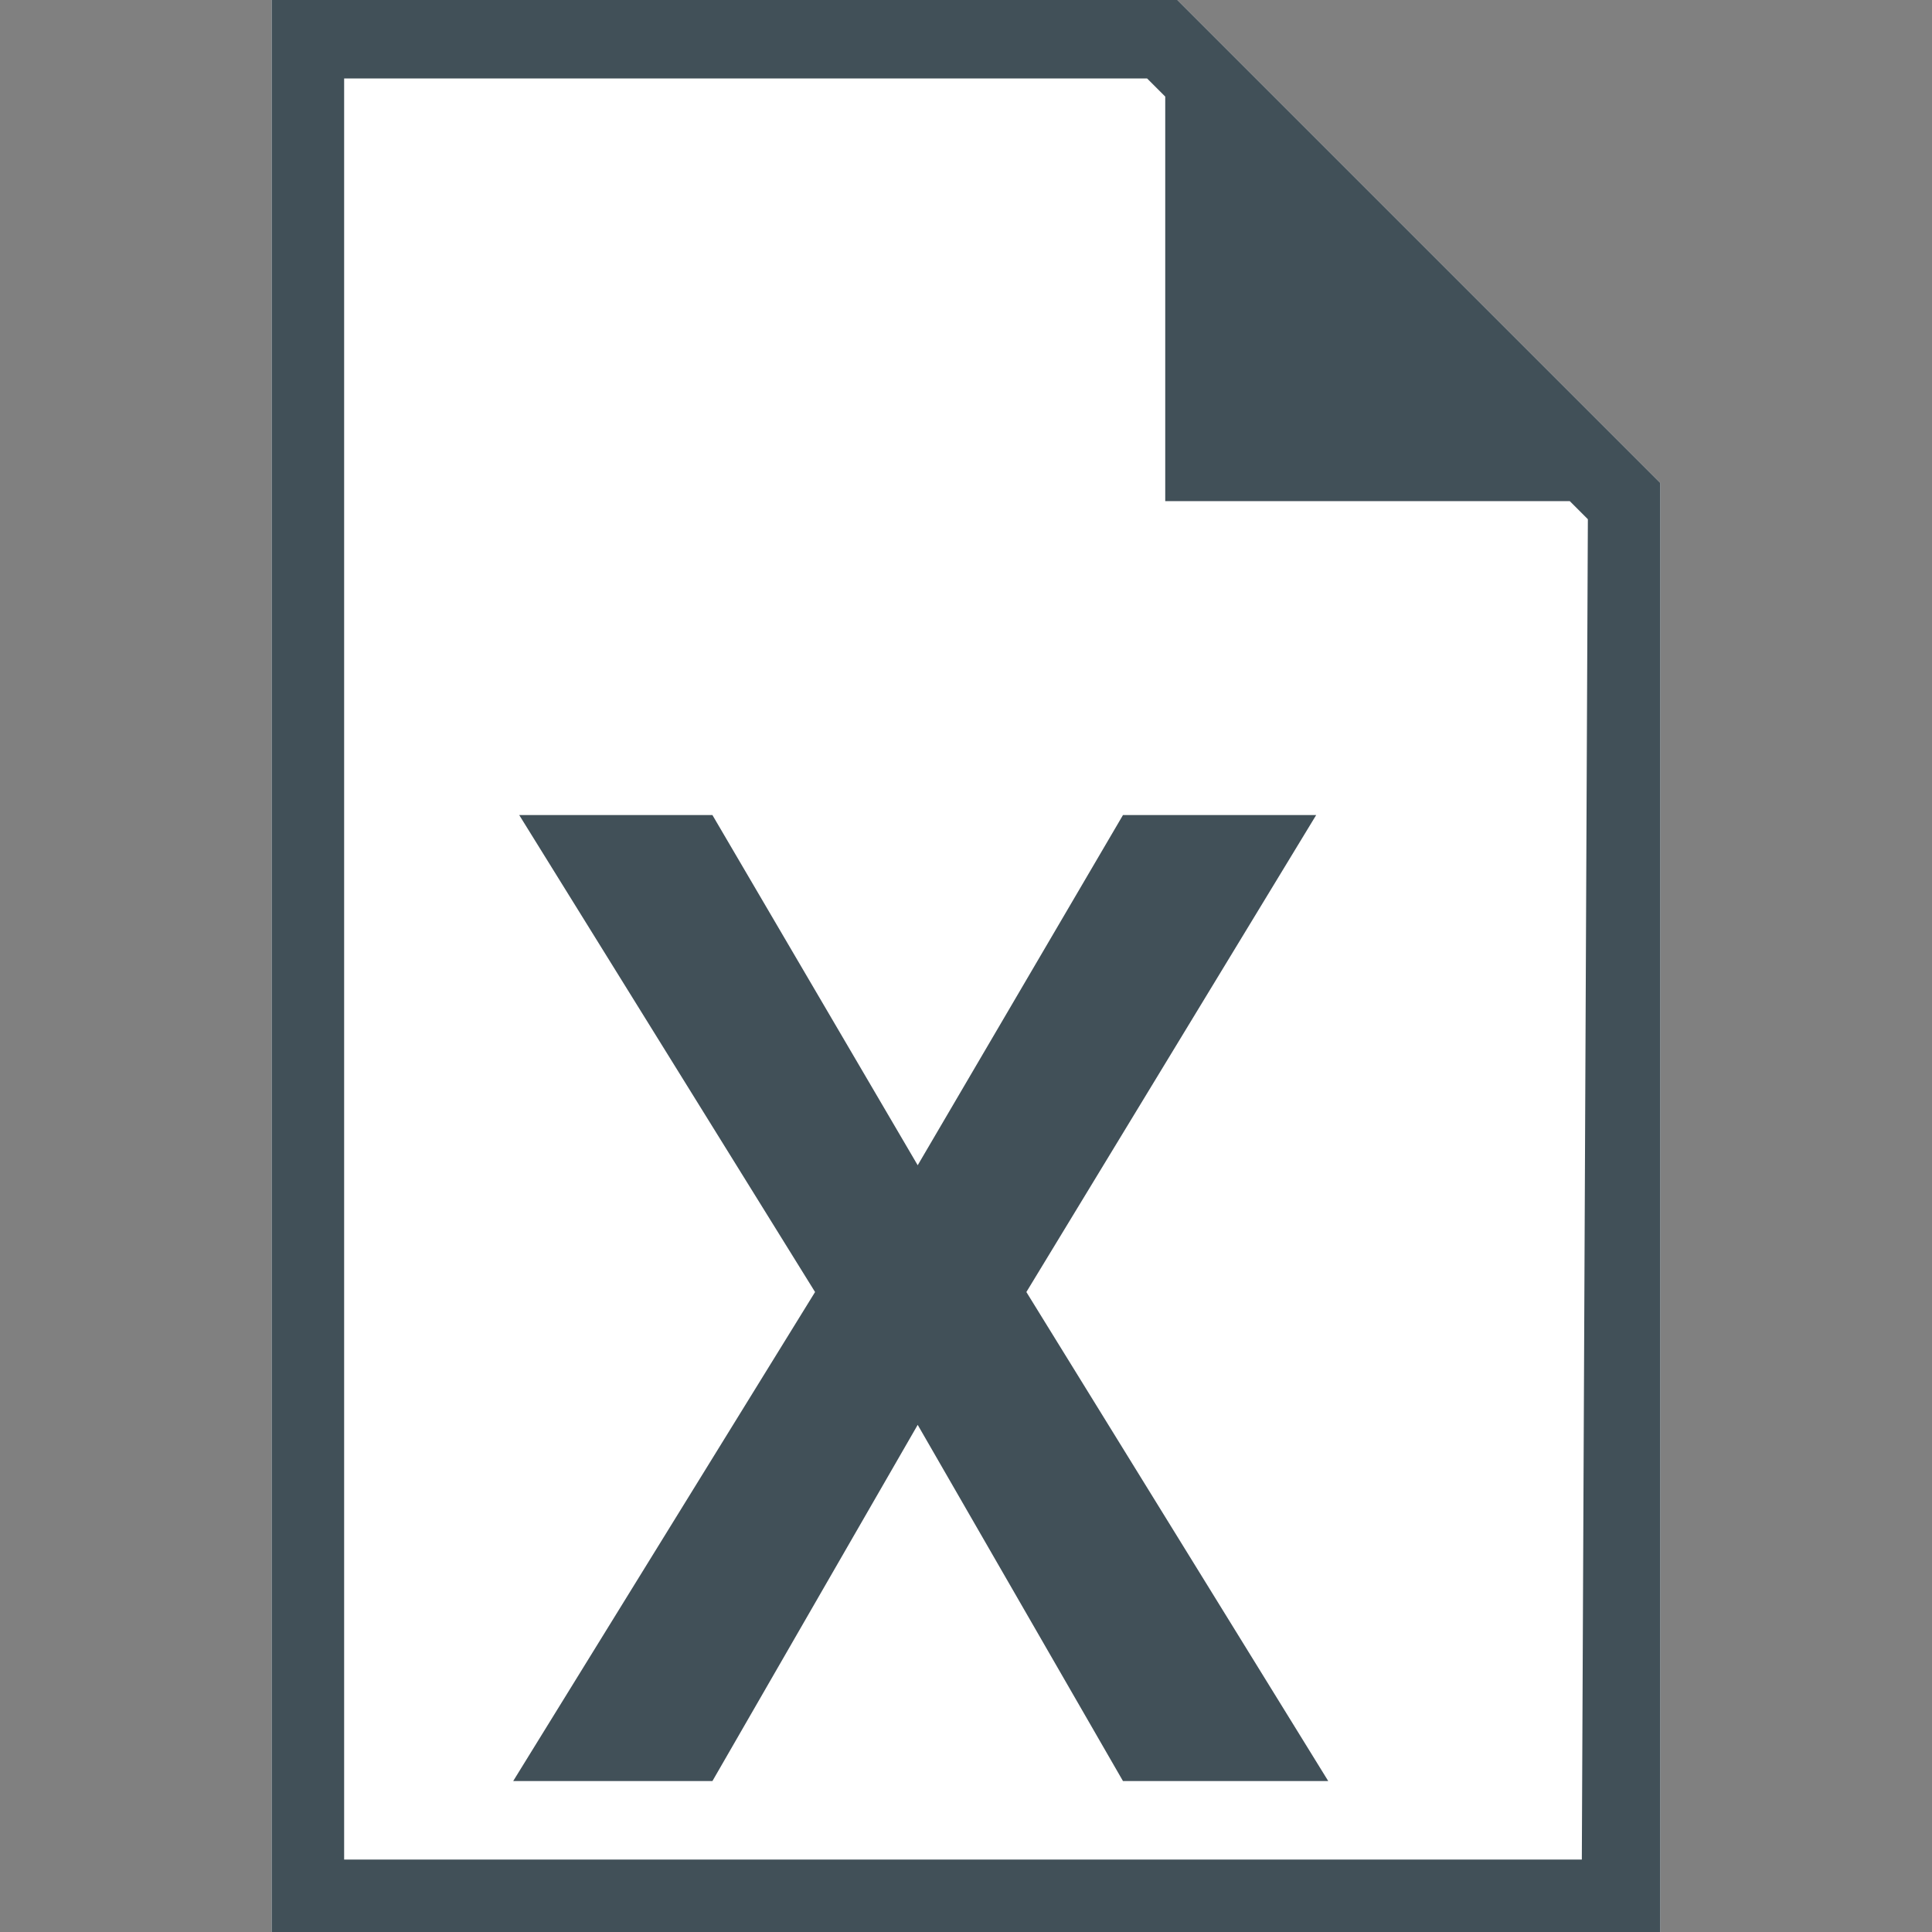
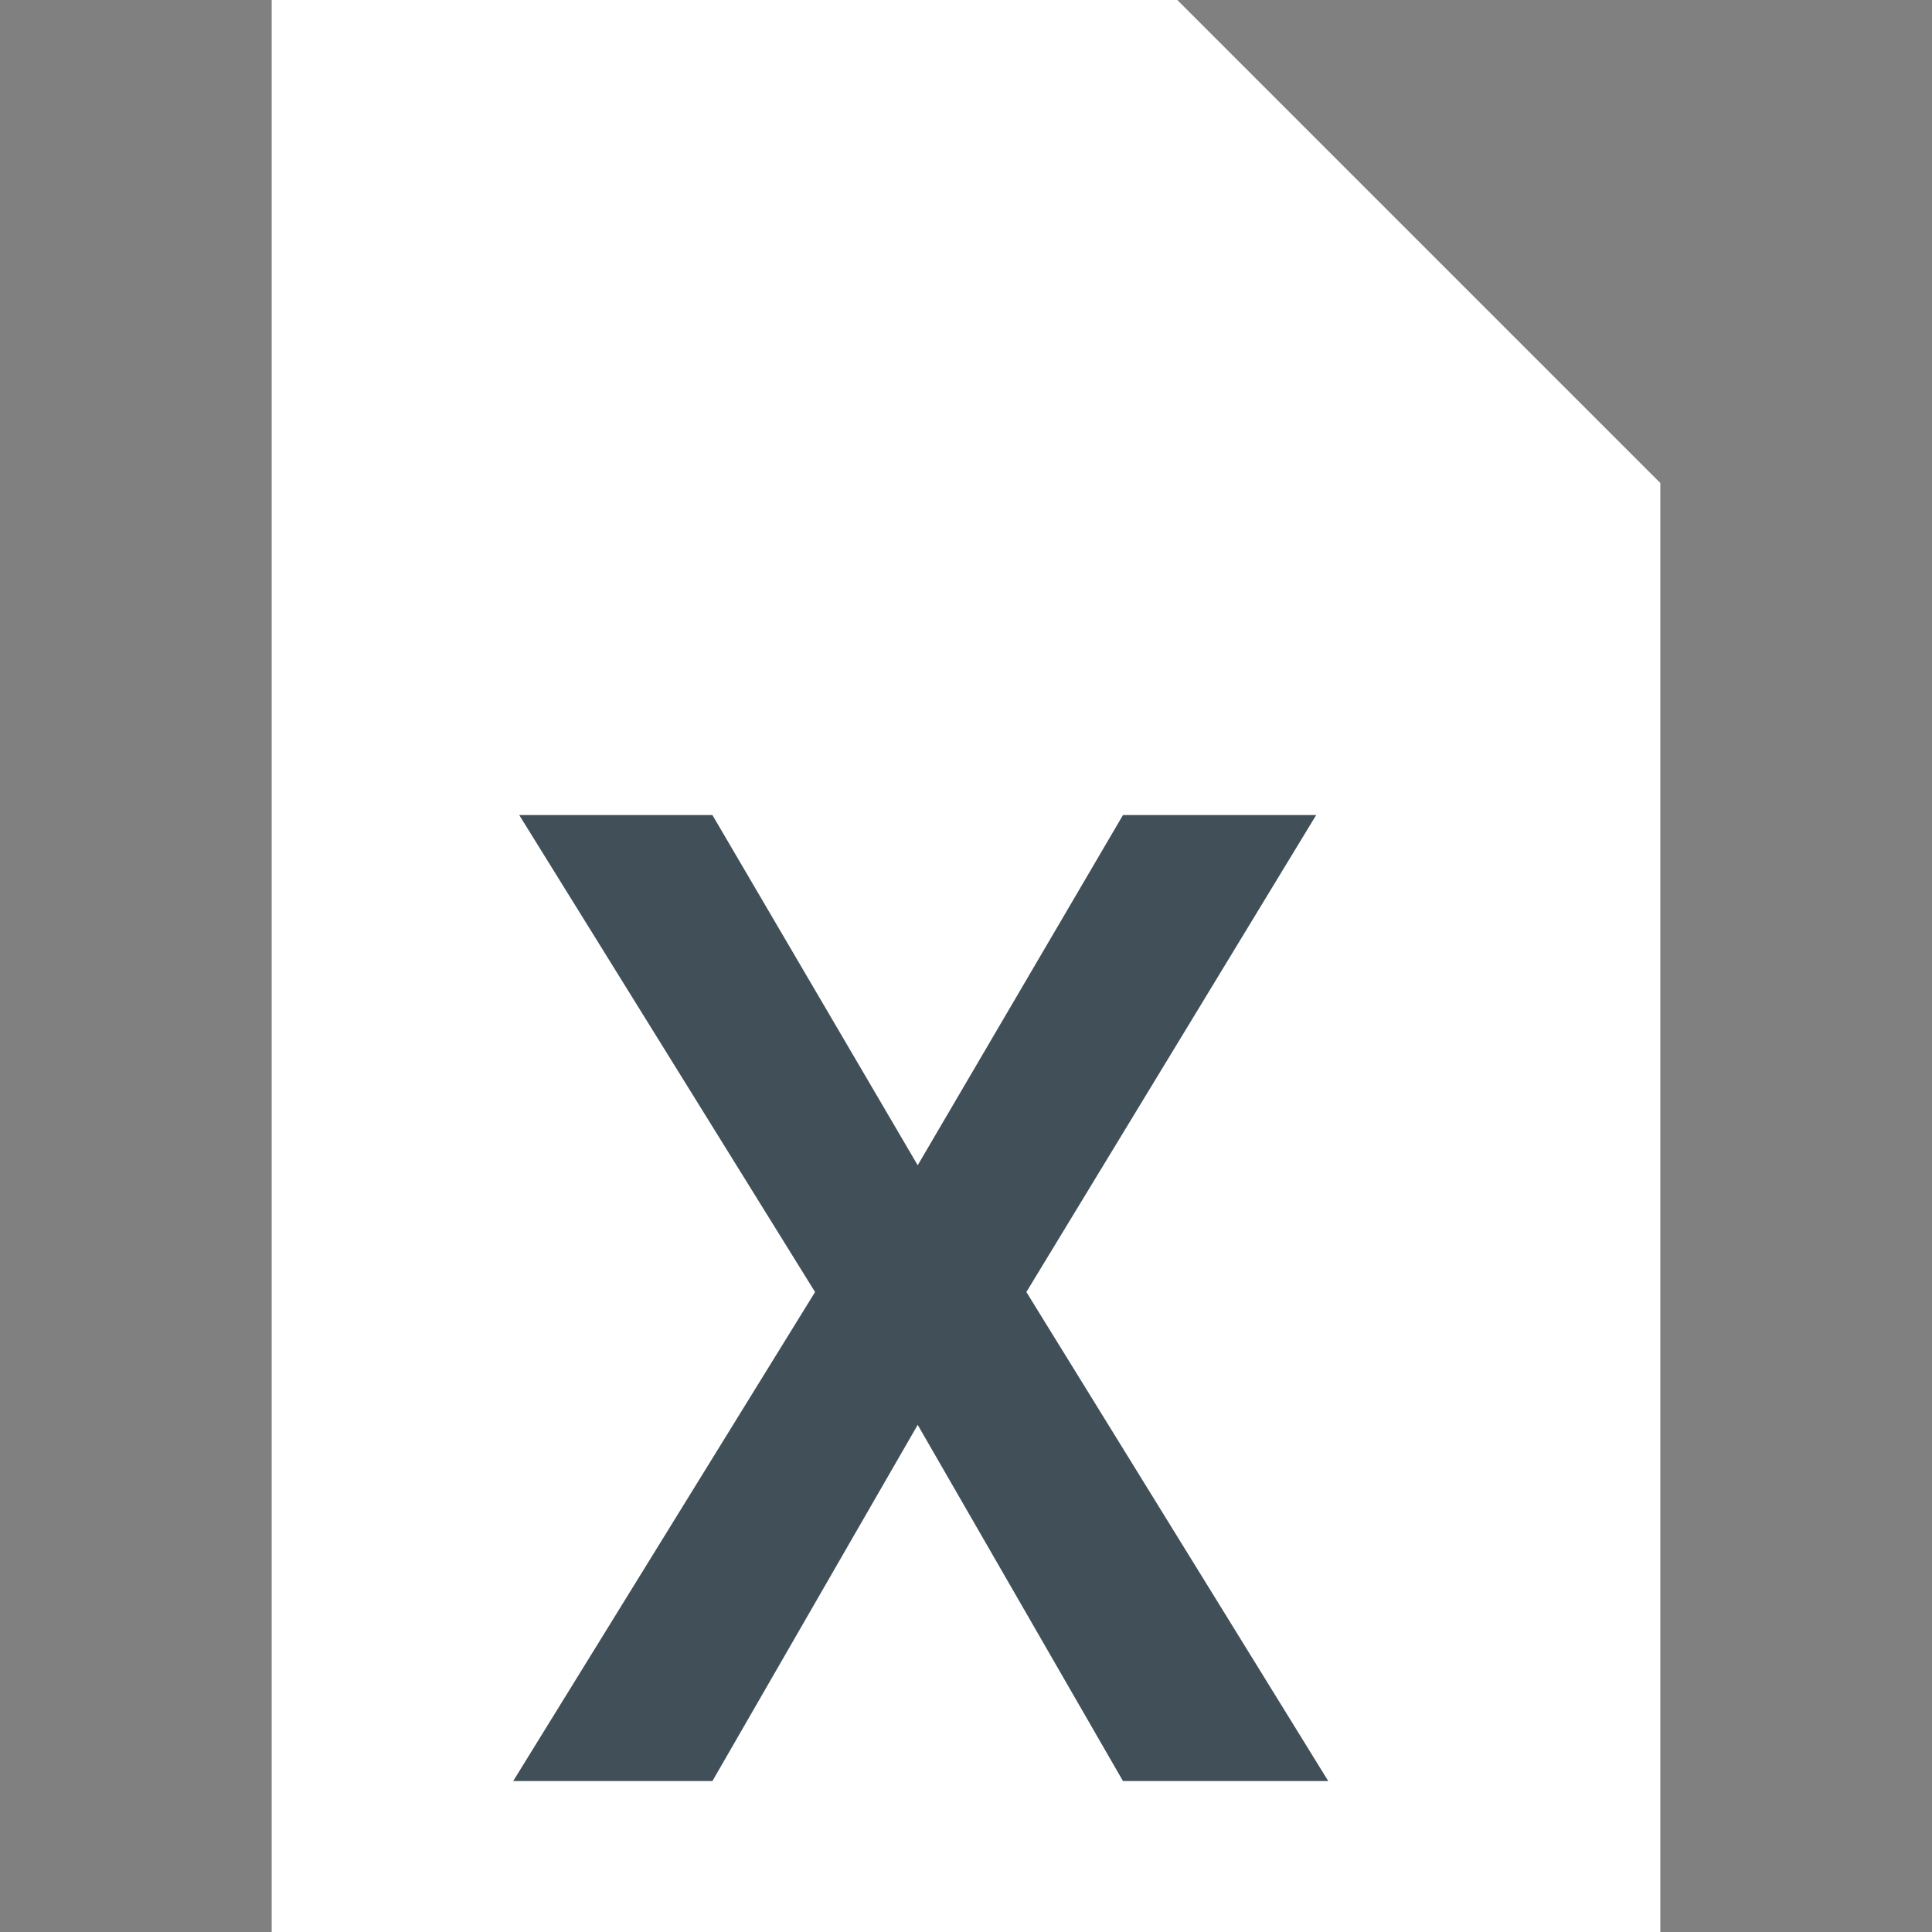
<svg xmlns="http://www.w3.org/2000/svg" version="1.1" id="Layer_1" x="0px" y="0px" viewBox="0 0 32 32" style="enable-background:new 0 0 32 32;" xml:space="preserve">
  <rect x="0" y="0" width="32" height="32" fill="#808080" stroke="none" />
  <style type="text/css">
	.st0{fill:#FFFFFF;}
	.st1{fill:#415058;}
</style>
  <g id="Layer_2_1_">
    <g id="Layer_1-2">
      <g id="entityconfig">
        <polygon class="st0" points="19.5,0 4.5,0 4.5,32 27.5,32 27.5,8    " />
        <g id="XFRACAS">
          <path class="st1" d="M18.6,29.5l-3.4-5.9l-3.4,5.9H8.5l5-8.1l-4.9-7.9h3.2l3.4,5.8l3.4-5.8h3.2l-4.8,7.9l5,8.1H18.6z" />
        </g>
-         <path class="st1" d="M19.5,0h-15v32h23V8L19.5,0z M26.2,30.8H5.7V1.3H19l0.3,0.3v6.7H26l0.3,0.3L26.2,30.8z" />
      </g>
    </g>
  </g>
</svg>